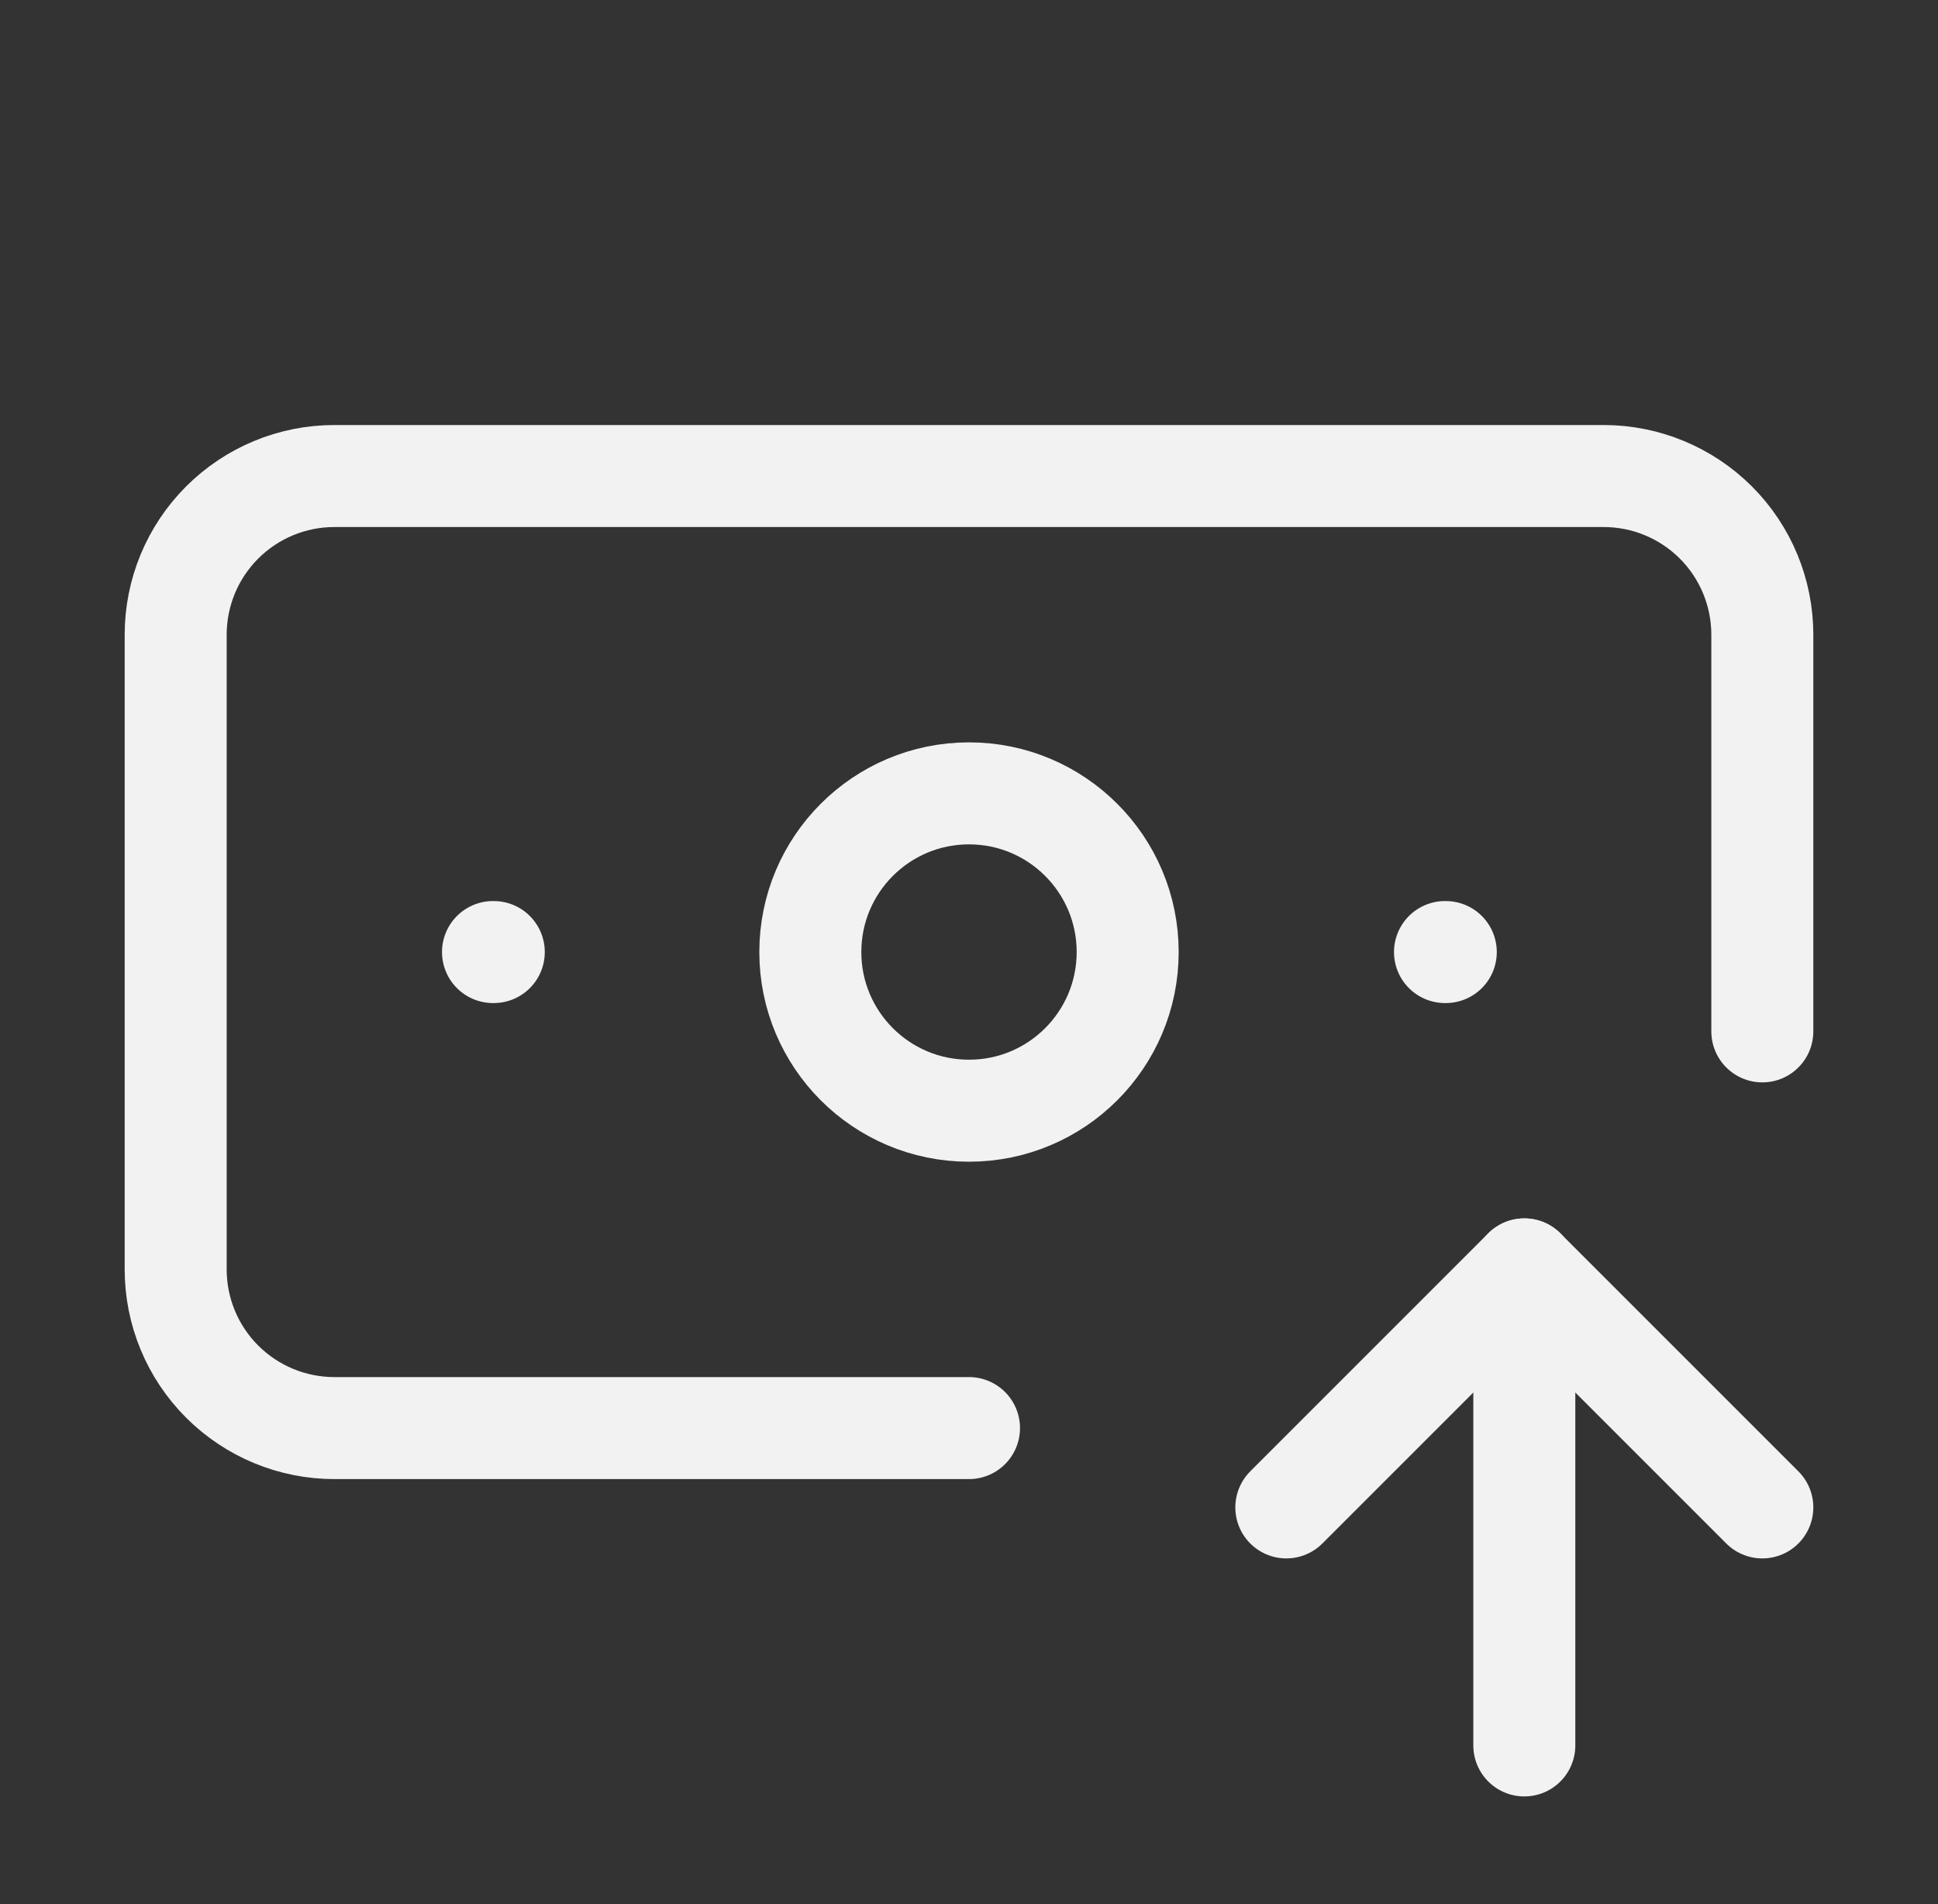
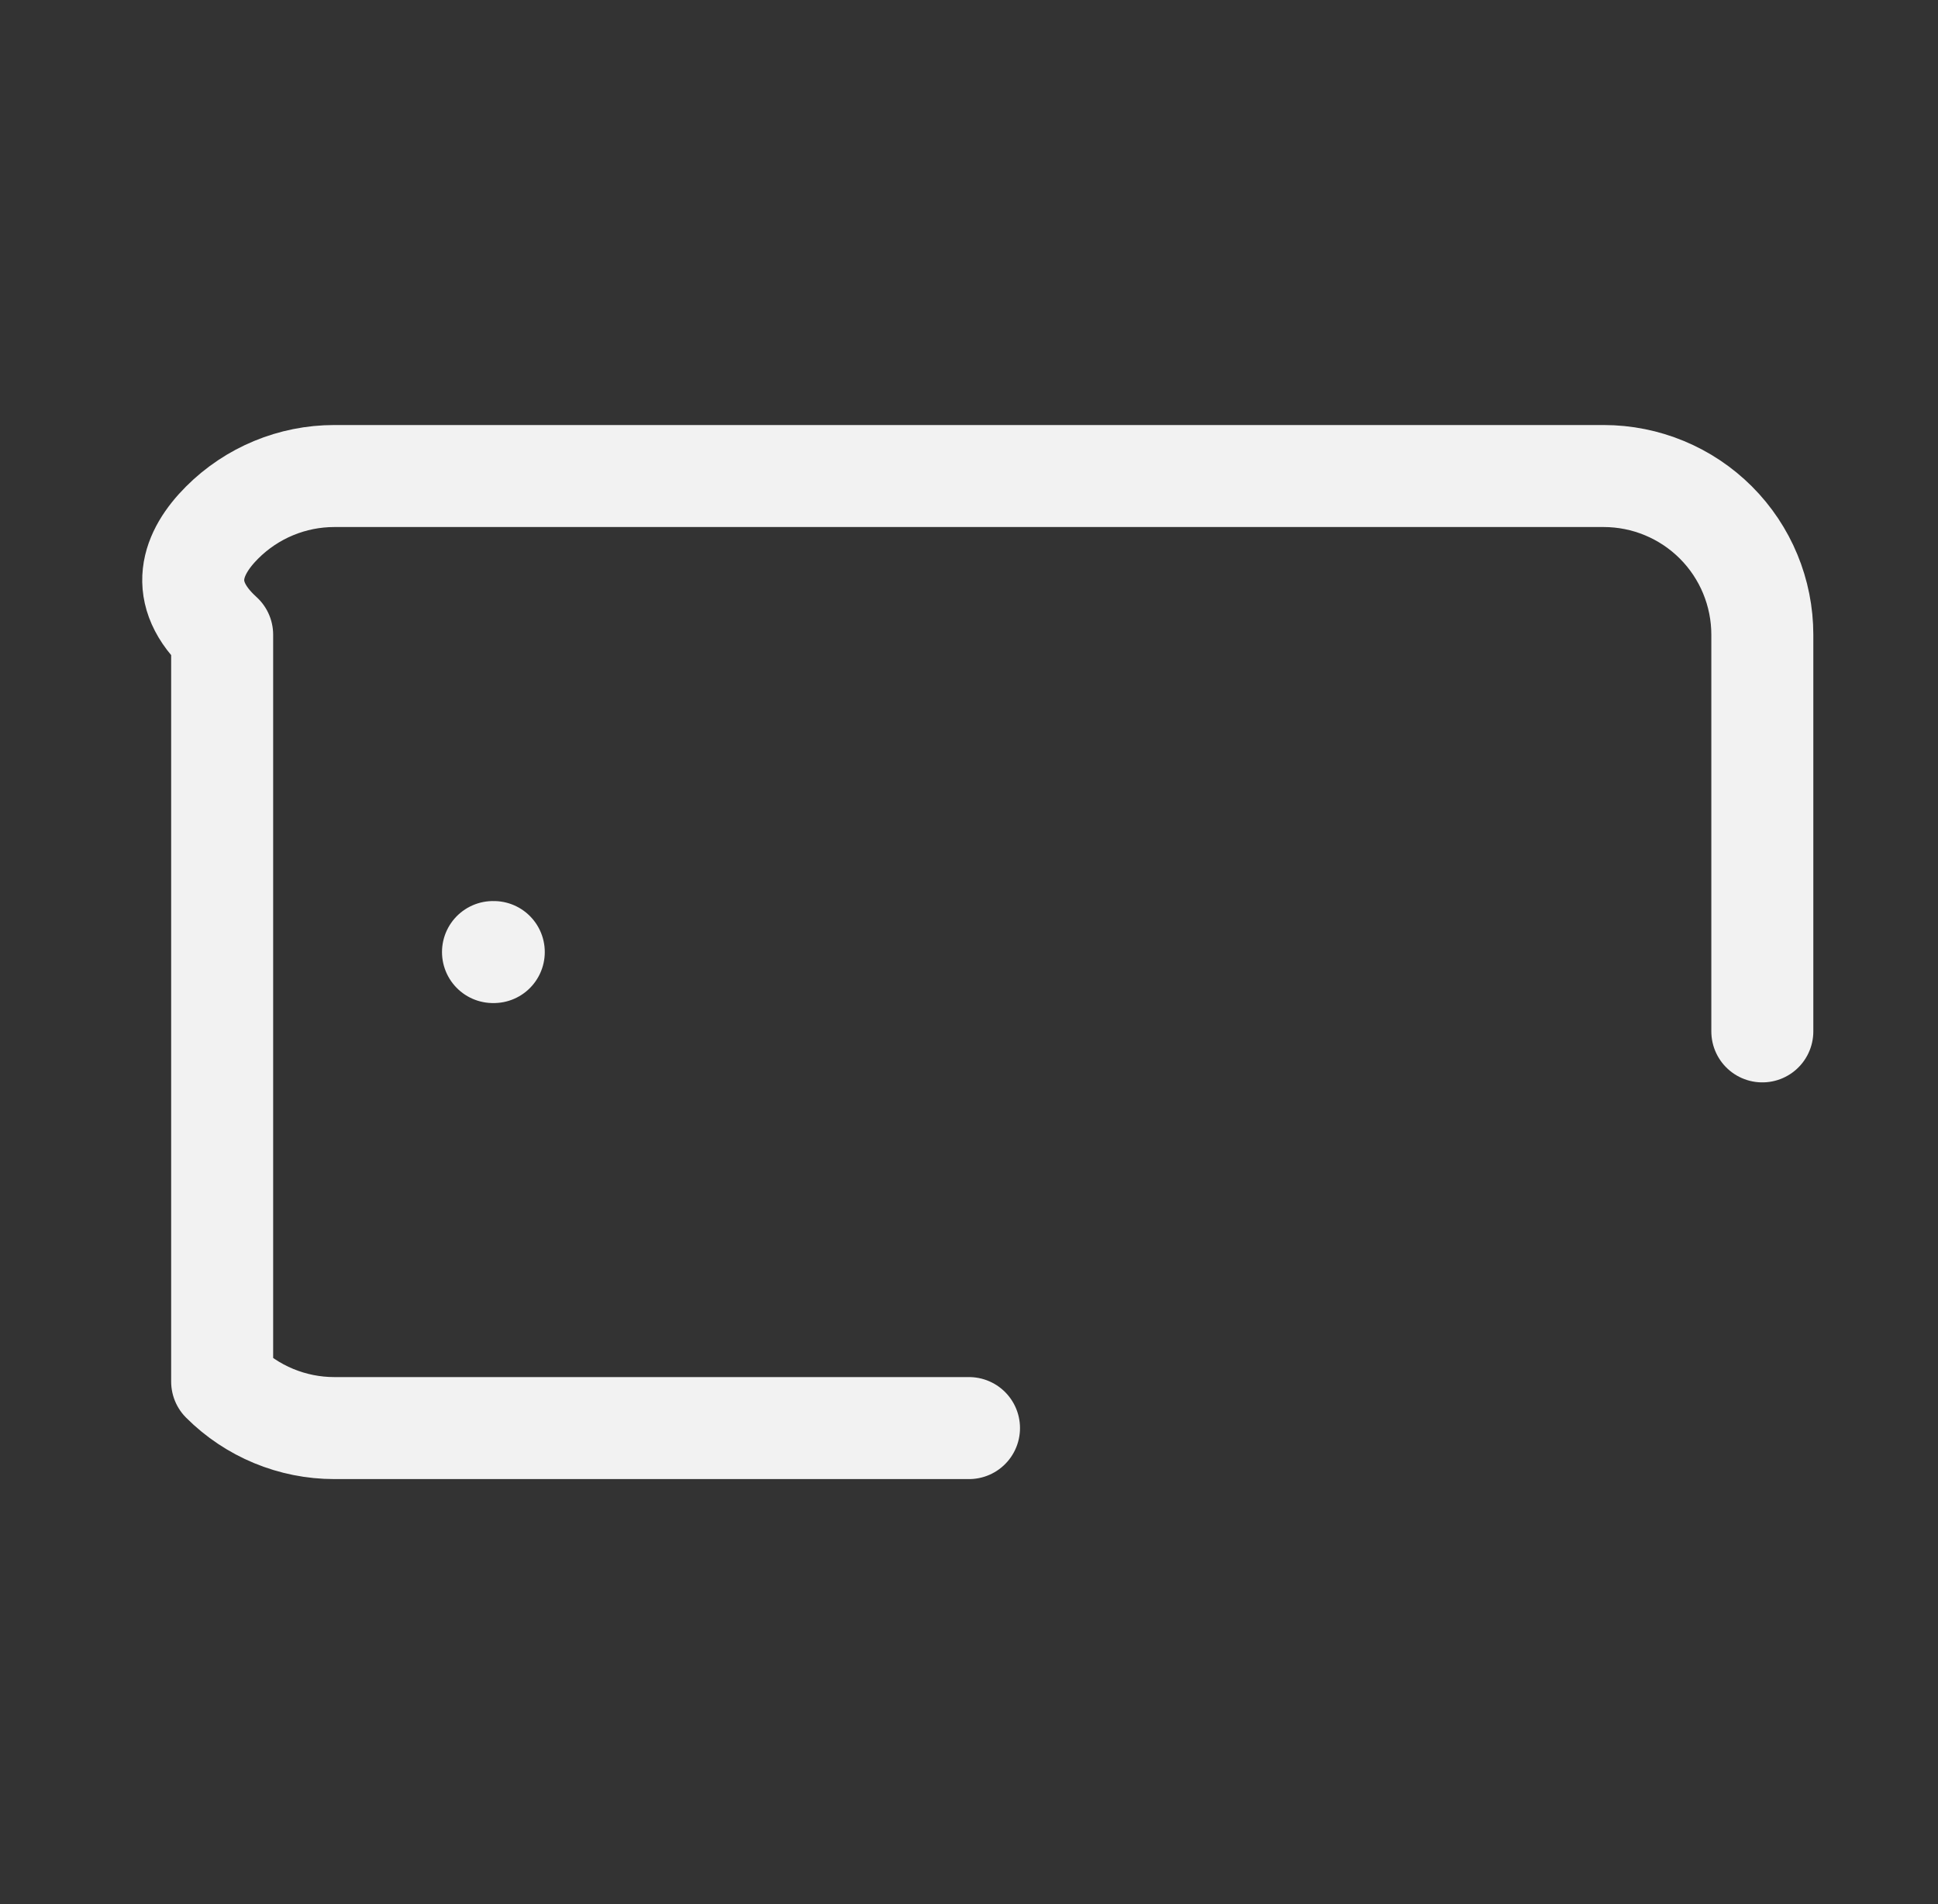
<svg xmlns="http://www.w3.org/2000/svg" width="57" height="56" viewBox="0 0 57 56" fill="none">
  <rect x="0" y="0" width="57" height="56" fill="#333333" stroke="none" />
-   <path d="M28.5 42H9.833C8.596 42 7.409 41.508 6.534 40.633C5.658 39.758 5.167 38.571 5.167 37.333V18.667C5.167 17.429 5.658 16.242 6.534 15.367C7.409 14.492 8.596 14 9.833 14H47.167C48.404 14 49.591 14.492 50.467 15.367C51.342 16.242 51.833 17.429 51.833 18.667V30.333" stroke="#F2F2F2" stroke-width="3" stroke-linecap="round" stroke-linejoin="round" />
-   <path d="M42.5 28H42.523" stroke="#F2F2F2" stroke-width="3" stroke-linecap="round" stroke-linejoin="round" />
-   <path d="M44.833 51.333V37.333" stroke="#F2F2F2" stroke-width="3" stroke-linecap="round" stroke-linejoin="round" />
-   <path d="M51.833 44.333L44.833 37.333L37.833 44.333" stroke="#F2F2F2" stroke-width="3" stroke-linecap="round" stroke-linejoin="round" />
+   <path d="M28.5 42H9.833C8.596 42 7.409 41.508 6.534 40.633V18.667C5.167 17.429 5.658 16.242 6.534 15.367C7.409 14.492 8.596 14 9.833 14H47.167C48.404 14 49.591 14.492 50.467 15.367C51.342 16.242 51.833 17.429 51.833 18.667V30.333" stroke="#F2F2F2" stroke-width="3" stroke-linecap="round" stroke-linejoin="round" />
  <path d="M14.5 28H14.523" stroke="#F2F2F2" stroke-width="3" stroke-linecap="round" stroke-linejoin="round" />
-   <path d="M28.5 32.666C31.077 32.666 33.167 30.577 33.167 28C33.167 25.422 31.077 23.333 28.5 23.333C25.923 23.333 23.833 25.422 23.833 28C23.833 30.577 25.923 32.666 28.5 32.666Z" stroke="#F2F2F2" stroke-width="3" stroke-linecap="round" stroke-linejoin="round" />
</svg>